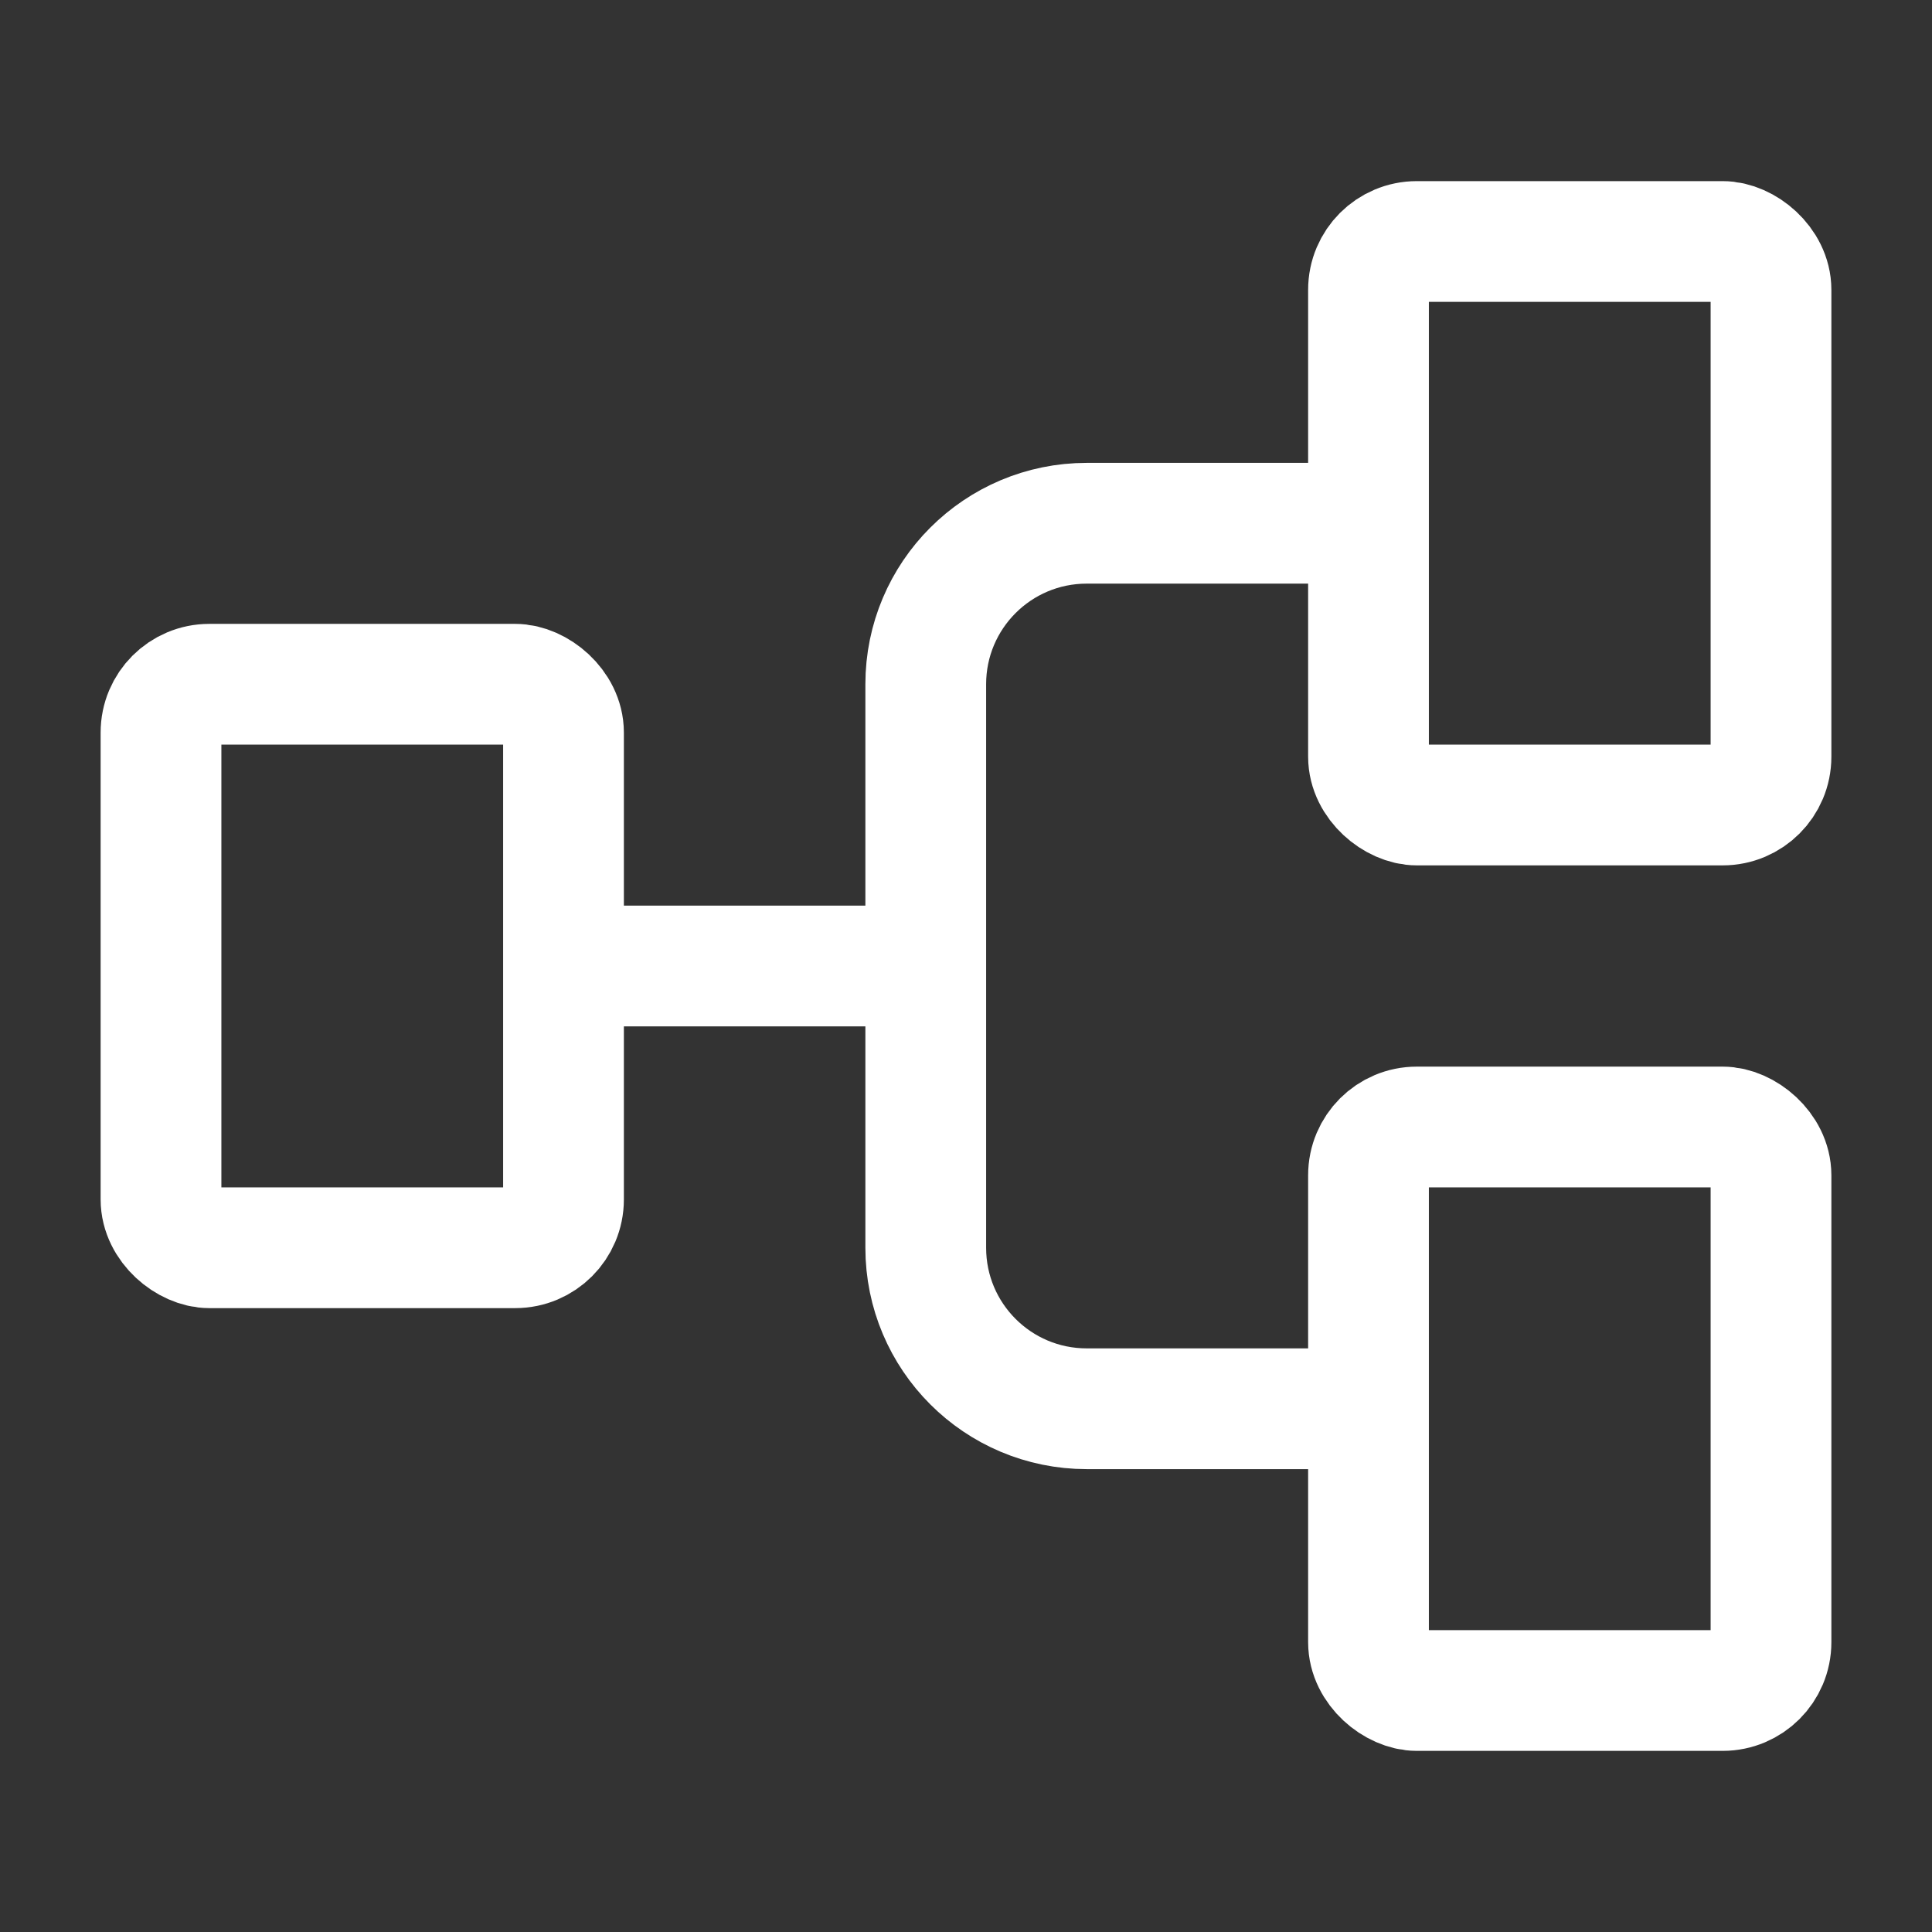
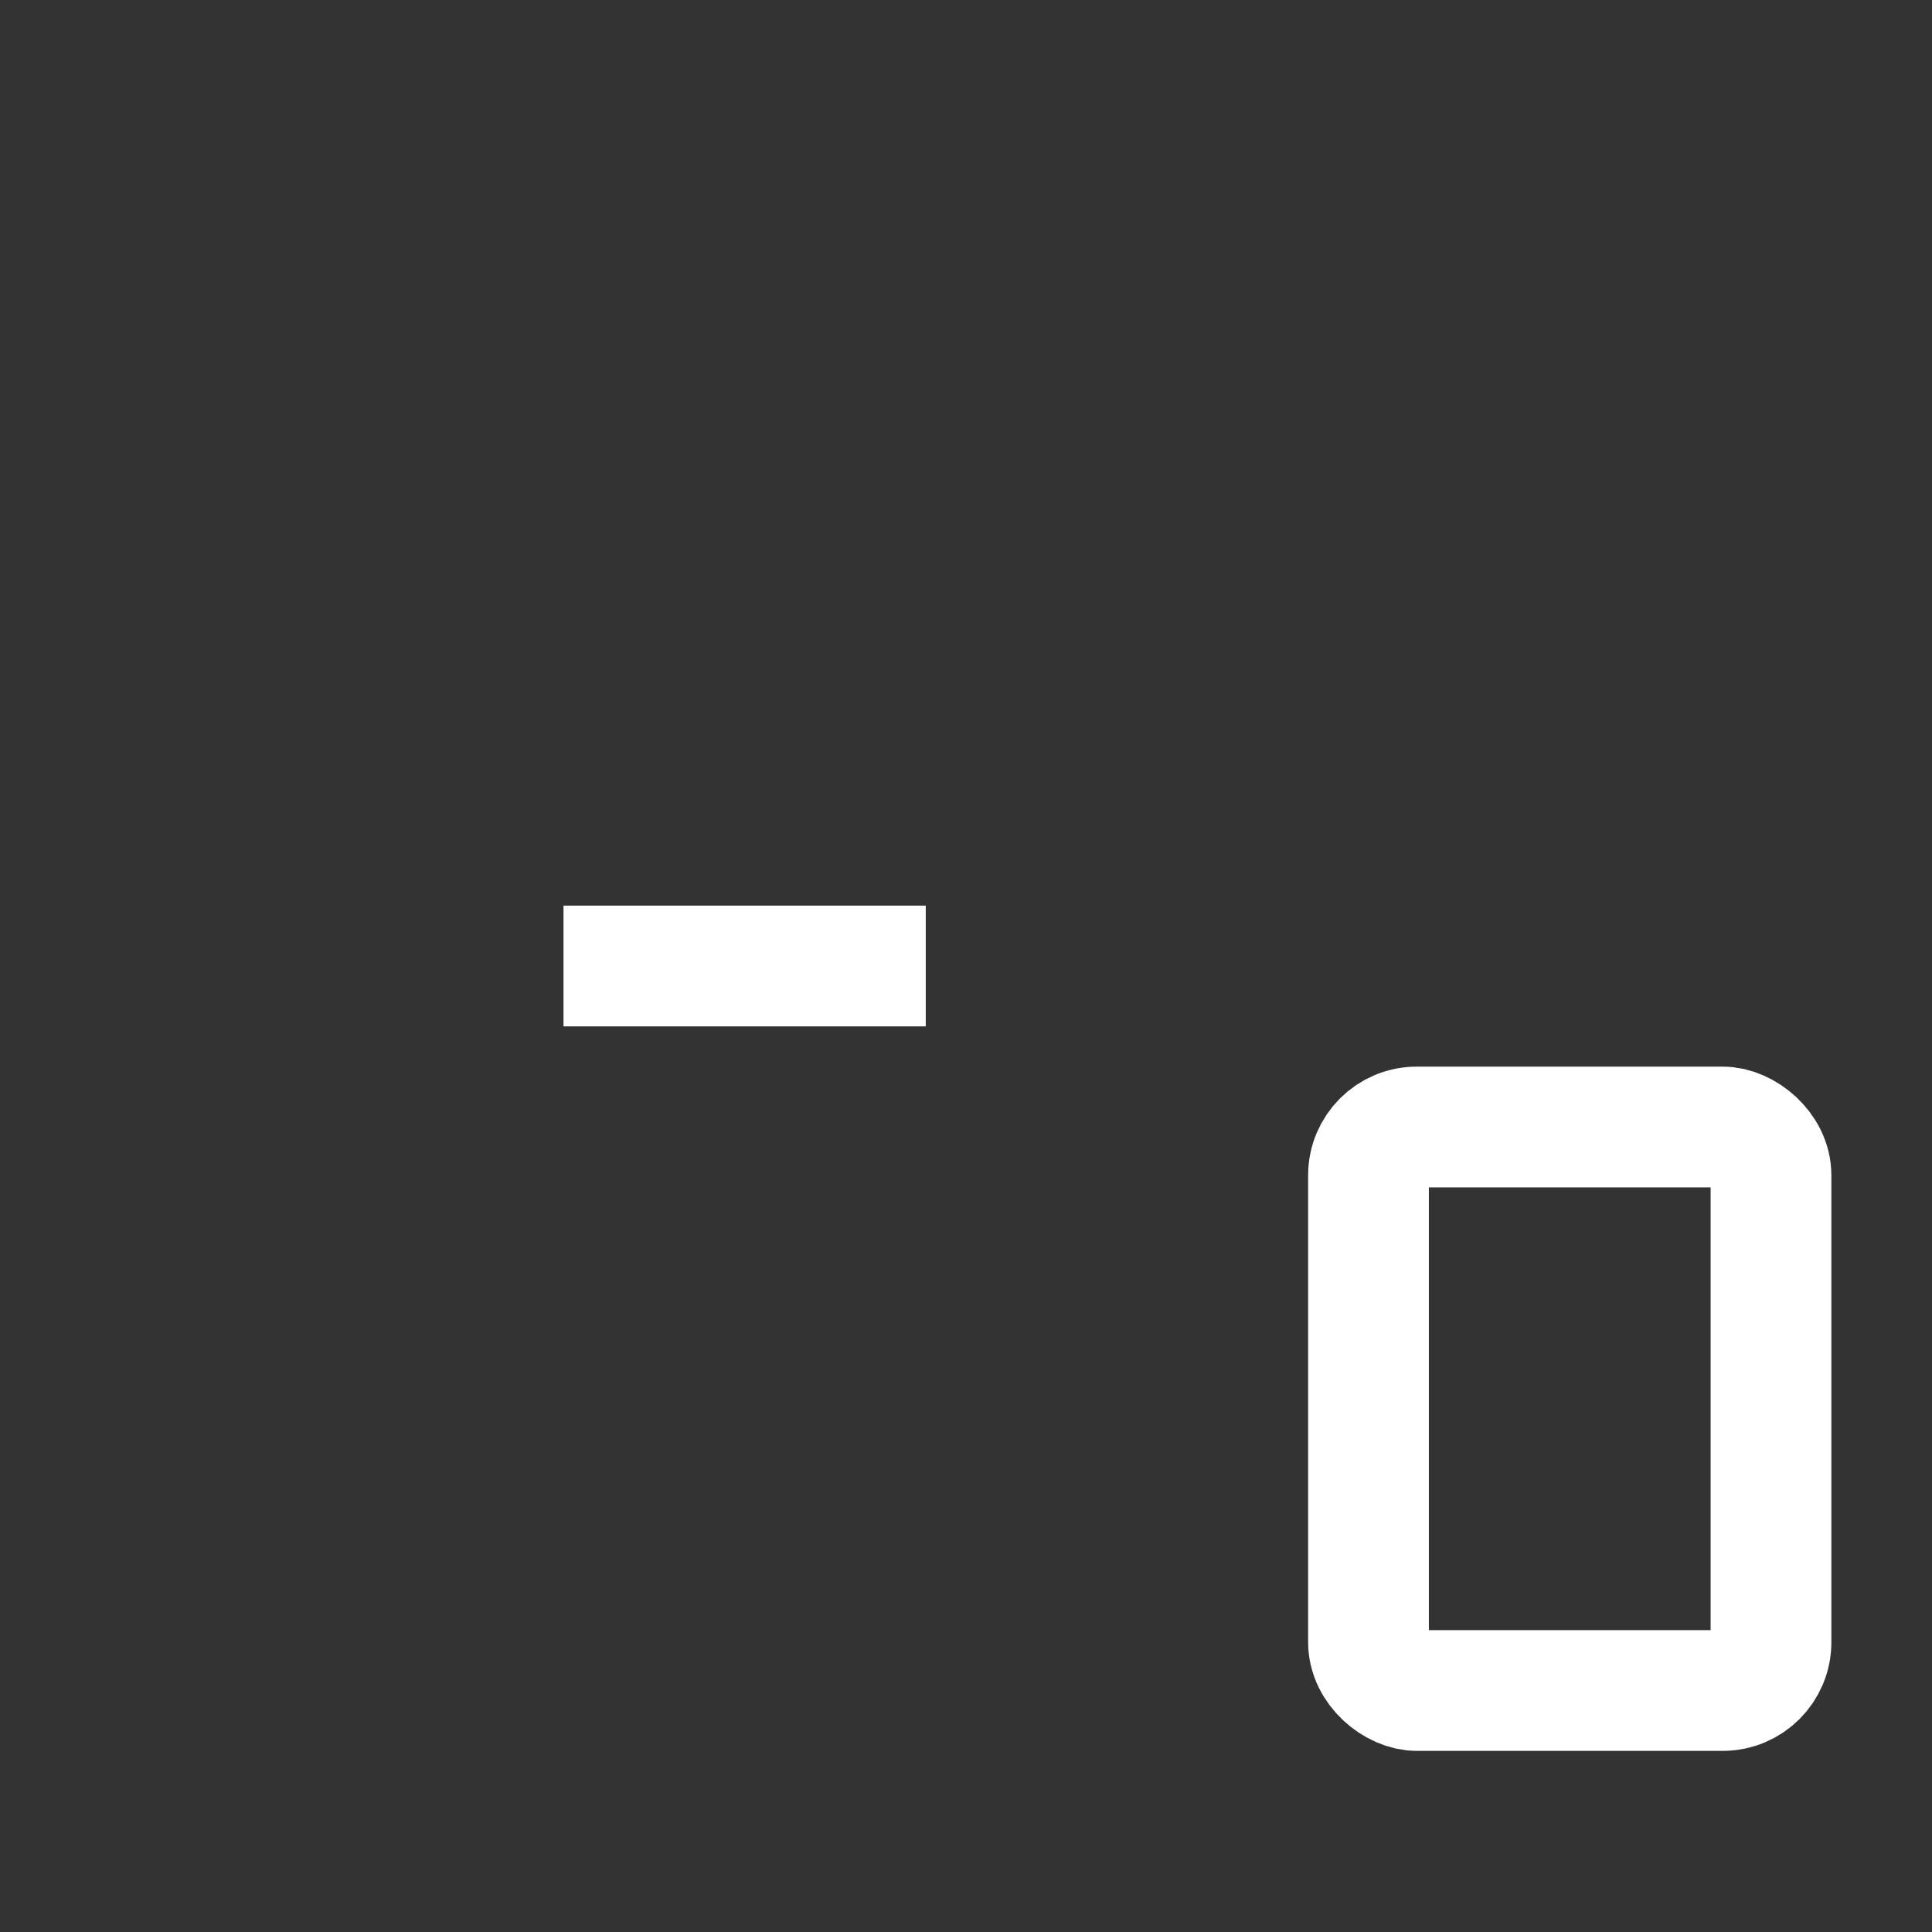
<svg xmlns="http://www.w3.org/2000/svg" width="24px" height="24px" stroke-width="1.5" viewBox="0 0 24 24" fill="none" color="#ffffff">
  <rect x="0" y="0" width="24" height="24" fill="#333333" stroke="none" />
  <rect width="7" height="5" rx="0.6" transform="matrix(0 -1 -1 0 22 21)" stroke="#ffffff" stroke-width="1.5" />
-   <rect width="7" height="5" rx="0.6" transform="matrix(0 -1 -1 0 7 15.5)" stroke="#ffffff" stroke-width="1.5" />
-   <rect width="7" height="5" rx="0.6" transform="matrix(0 -1 -1 0 22 10)" stroke="#ffffff" stroke-width="1.5" />
-   <path d="M17 17.5H13.5C12.395 17.5 11.5 16.605 11.5 15.5V8.5C11.5 7.395 12.395 6.5 13.5 6.5H17" stroke="#ffffff" stroke-width="1.5" />
  <path d="M11.5 12H7" stroke="#ffffff" stroke-width="1.5" />
</svg>